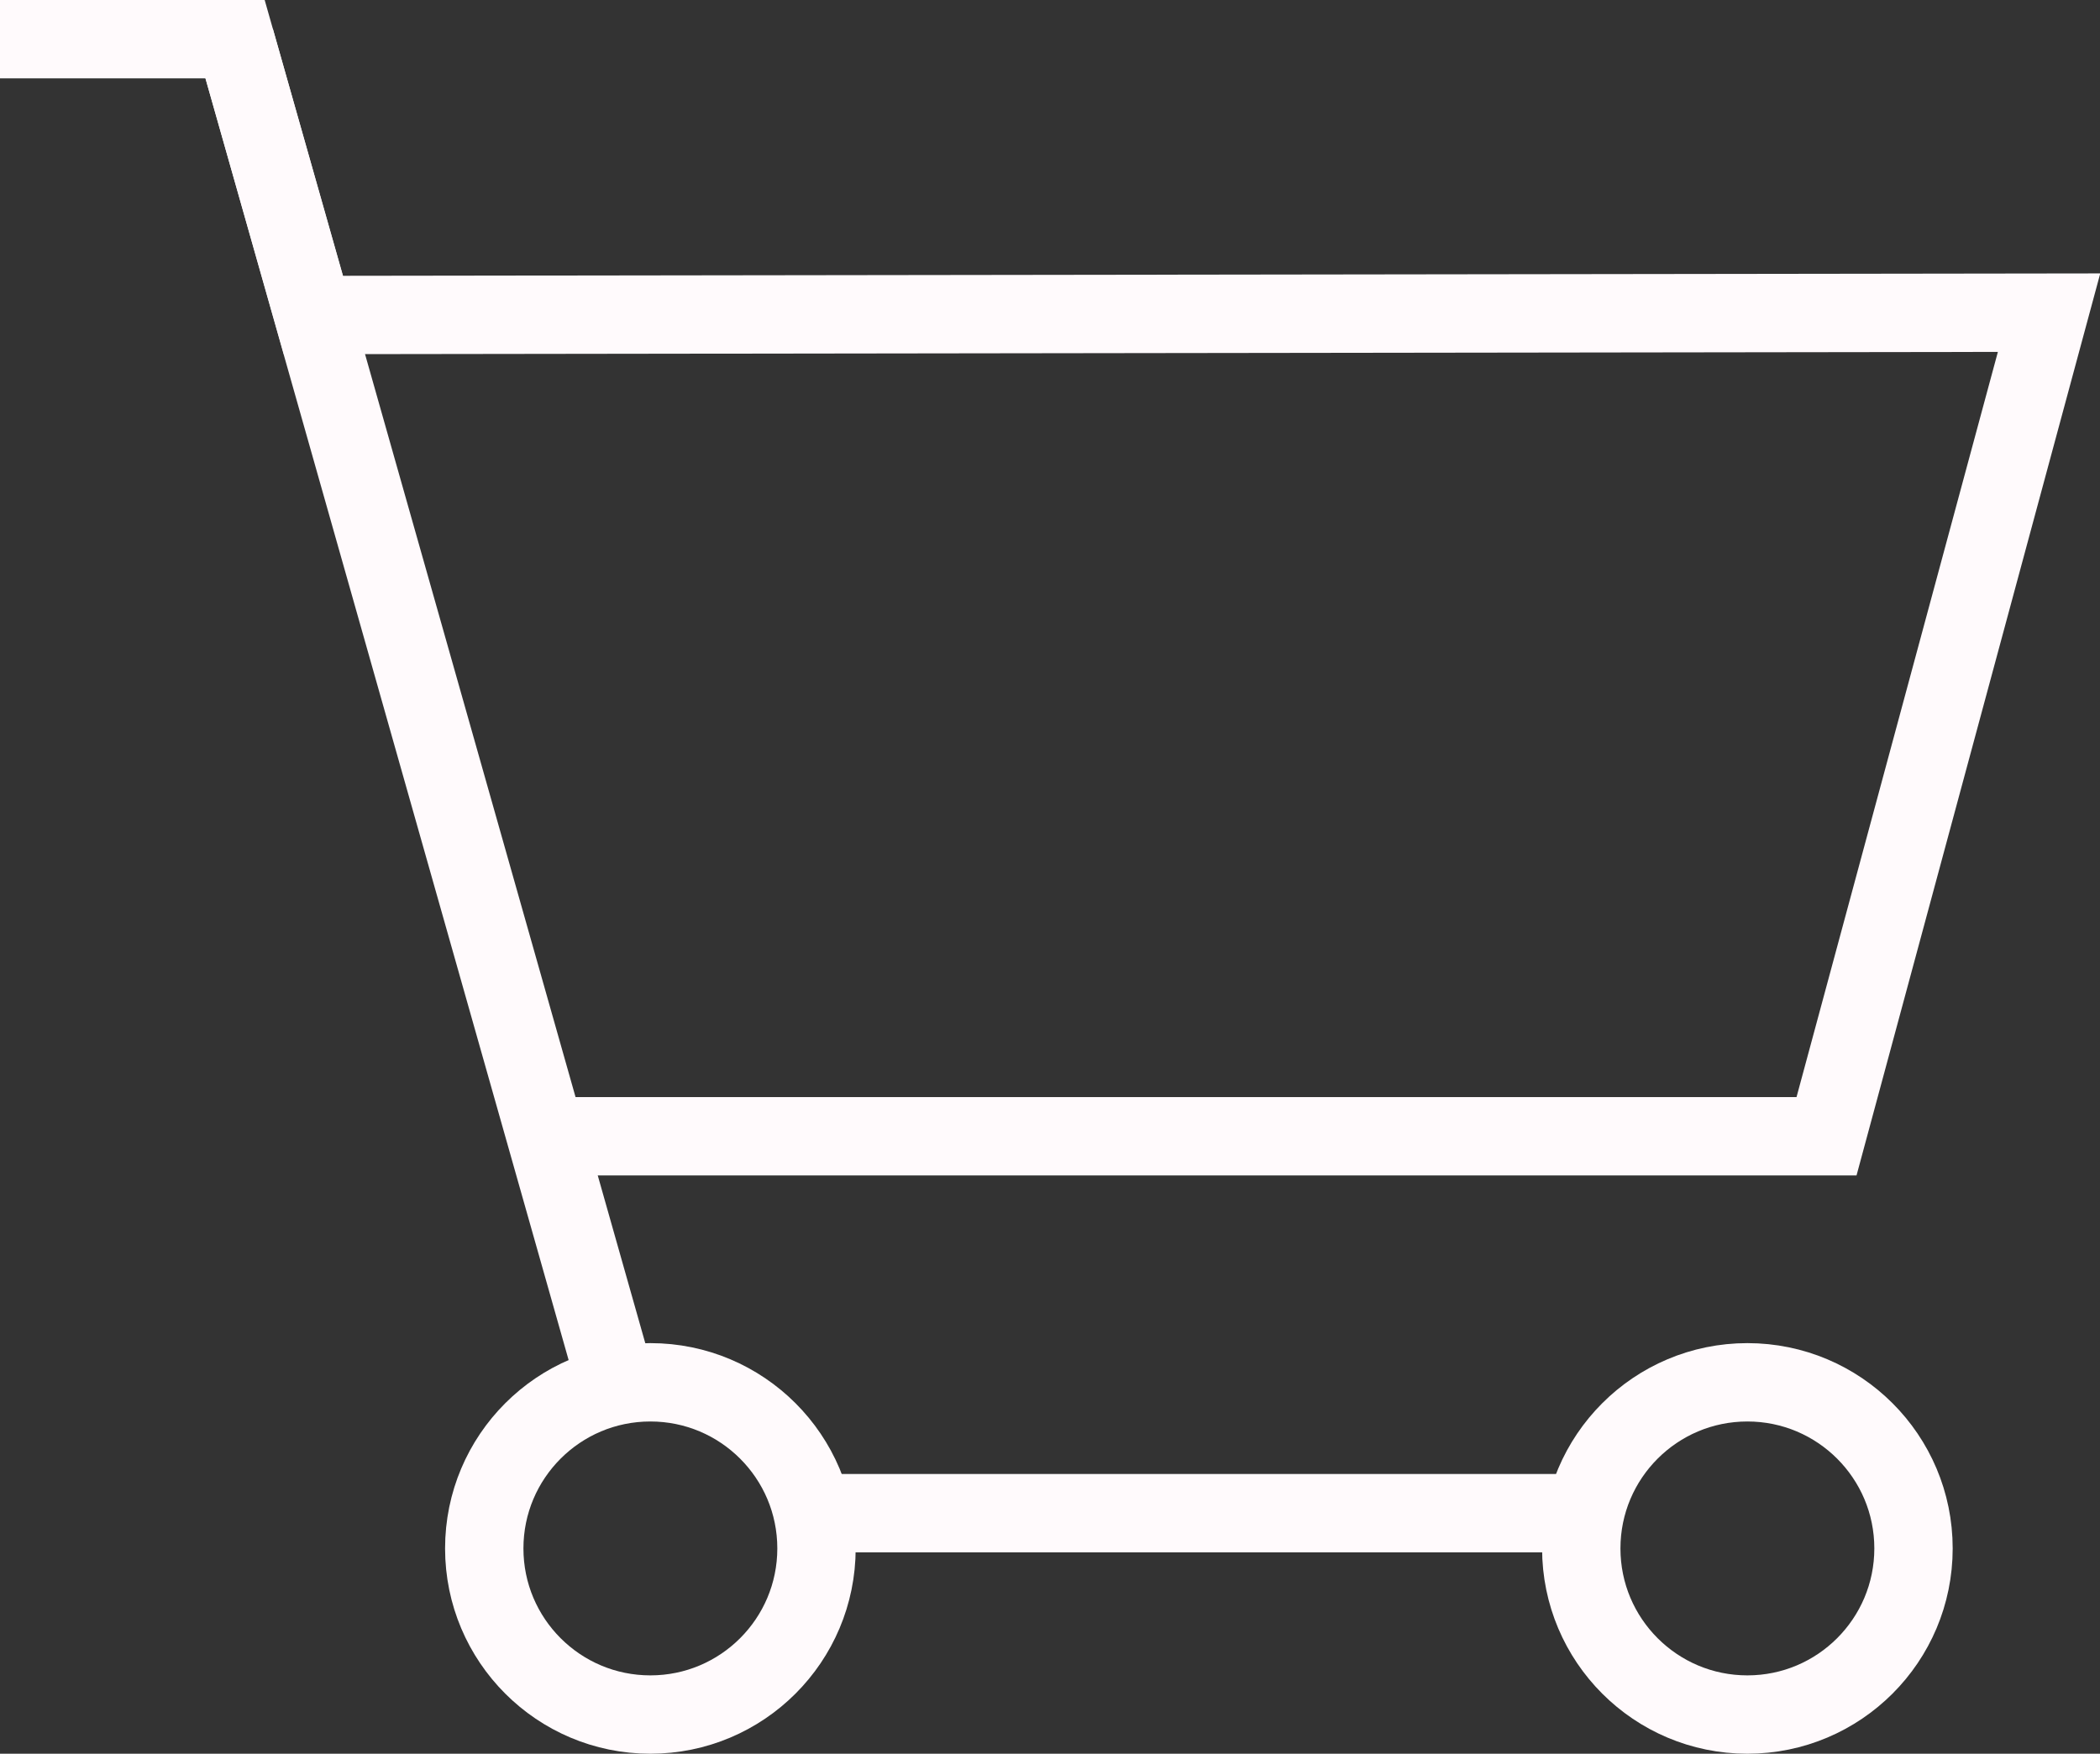
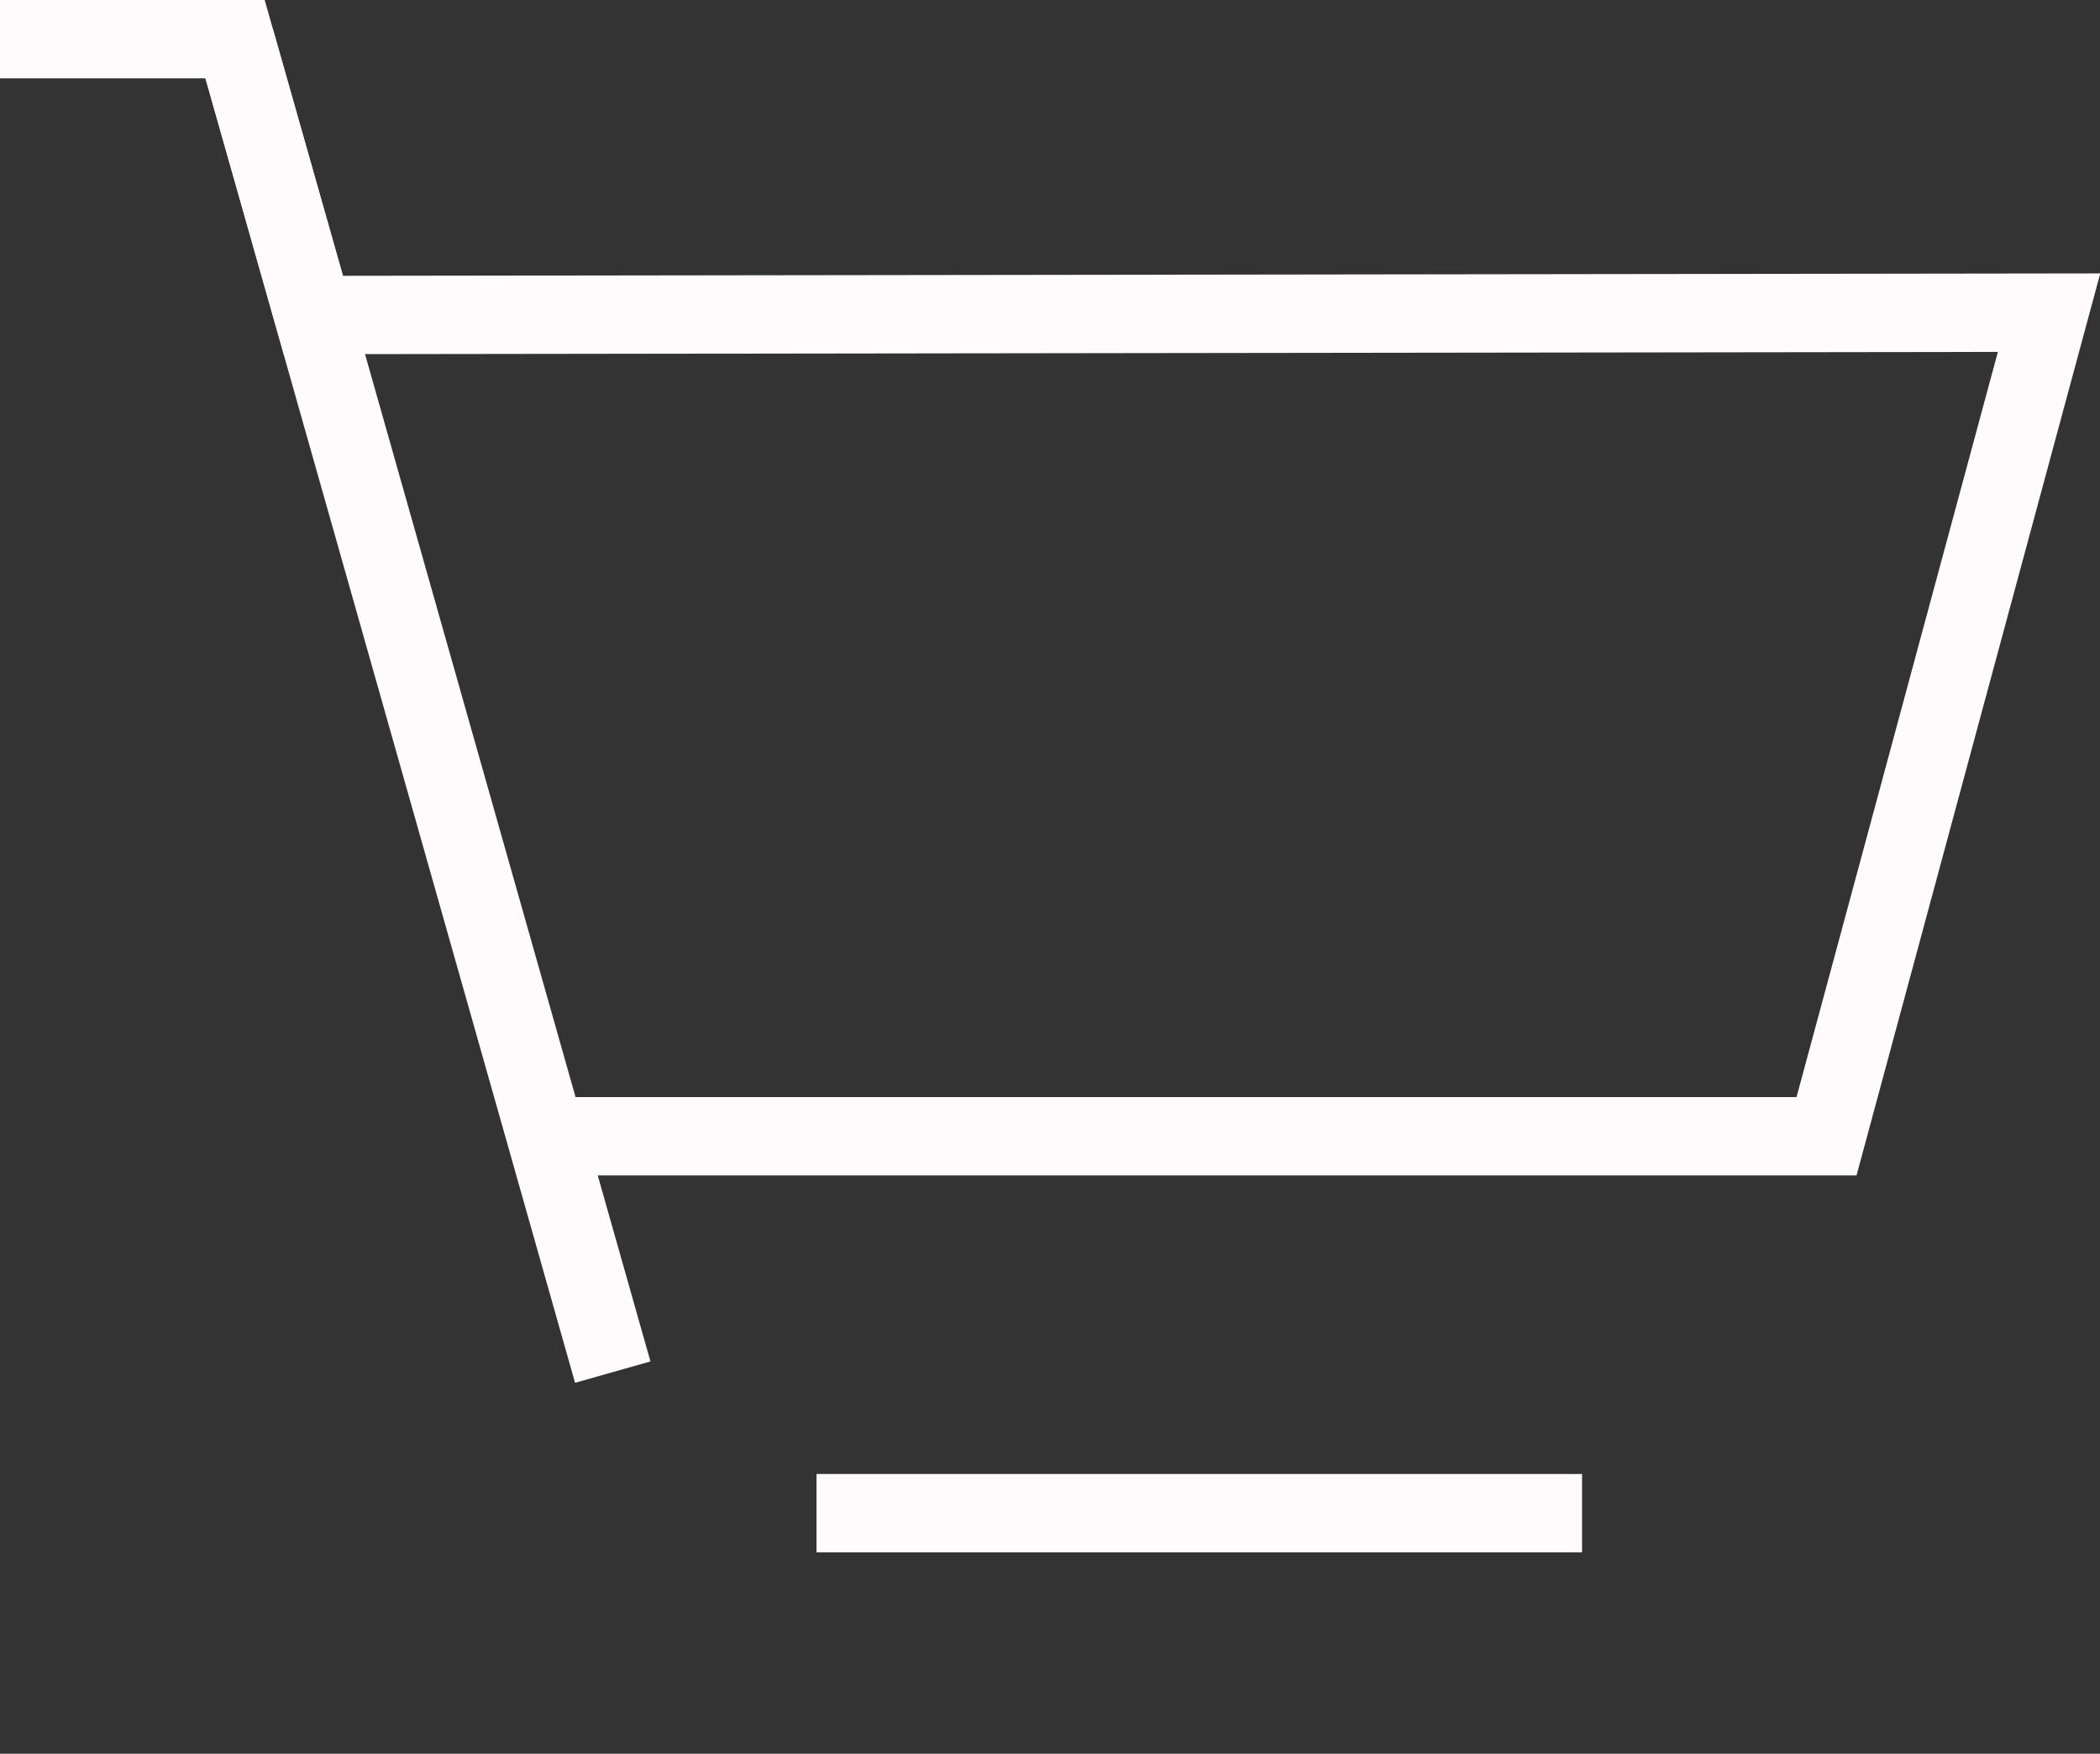
<svg xmlns="http://www.w3.org/2000/svg" id="Layer_1" data-name="Layer 1" viewBox="0 0 26.8 22.38">
  <rect x="0" y="0" width="26.8" height="22.38" fill="#333333" stroke="none" />
  <defs>
    <style>.cls-1{fill:none;stroke:#fffafc;stroke-miterlimit:10;}</style>
  </defs>
  <title>cart</title>
  <polyline class="cls-1" points="0 0.5 3 0.5 4 4.02 26.15 3.99 23.31 14.5 7.13 14.5" />
  <line class="cls-1" x1="7.82" y1="17.51" x2="3" y2="0.5" />
-   <circle class="cls-1" cx="8.3" cy="19.76" r="2.12" />
-   <circle class="cls-1" cx="22.3" cy="19.76" r="2.12" />
  <line class="cls-1" x1="10.42" y1="19.31" x2="20.19" y2="19.31" />
</svg>